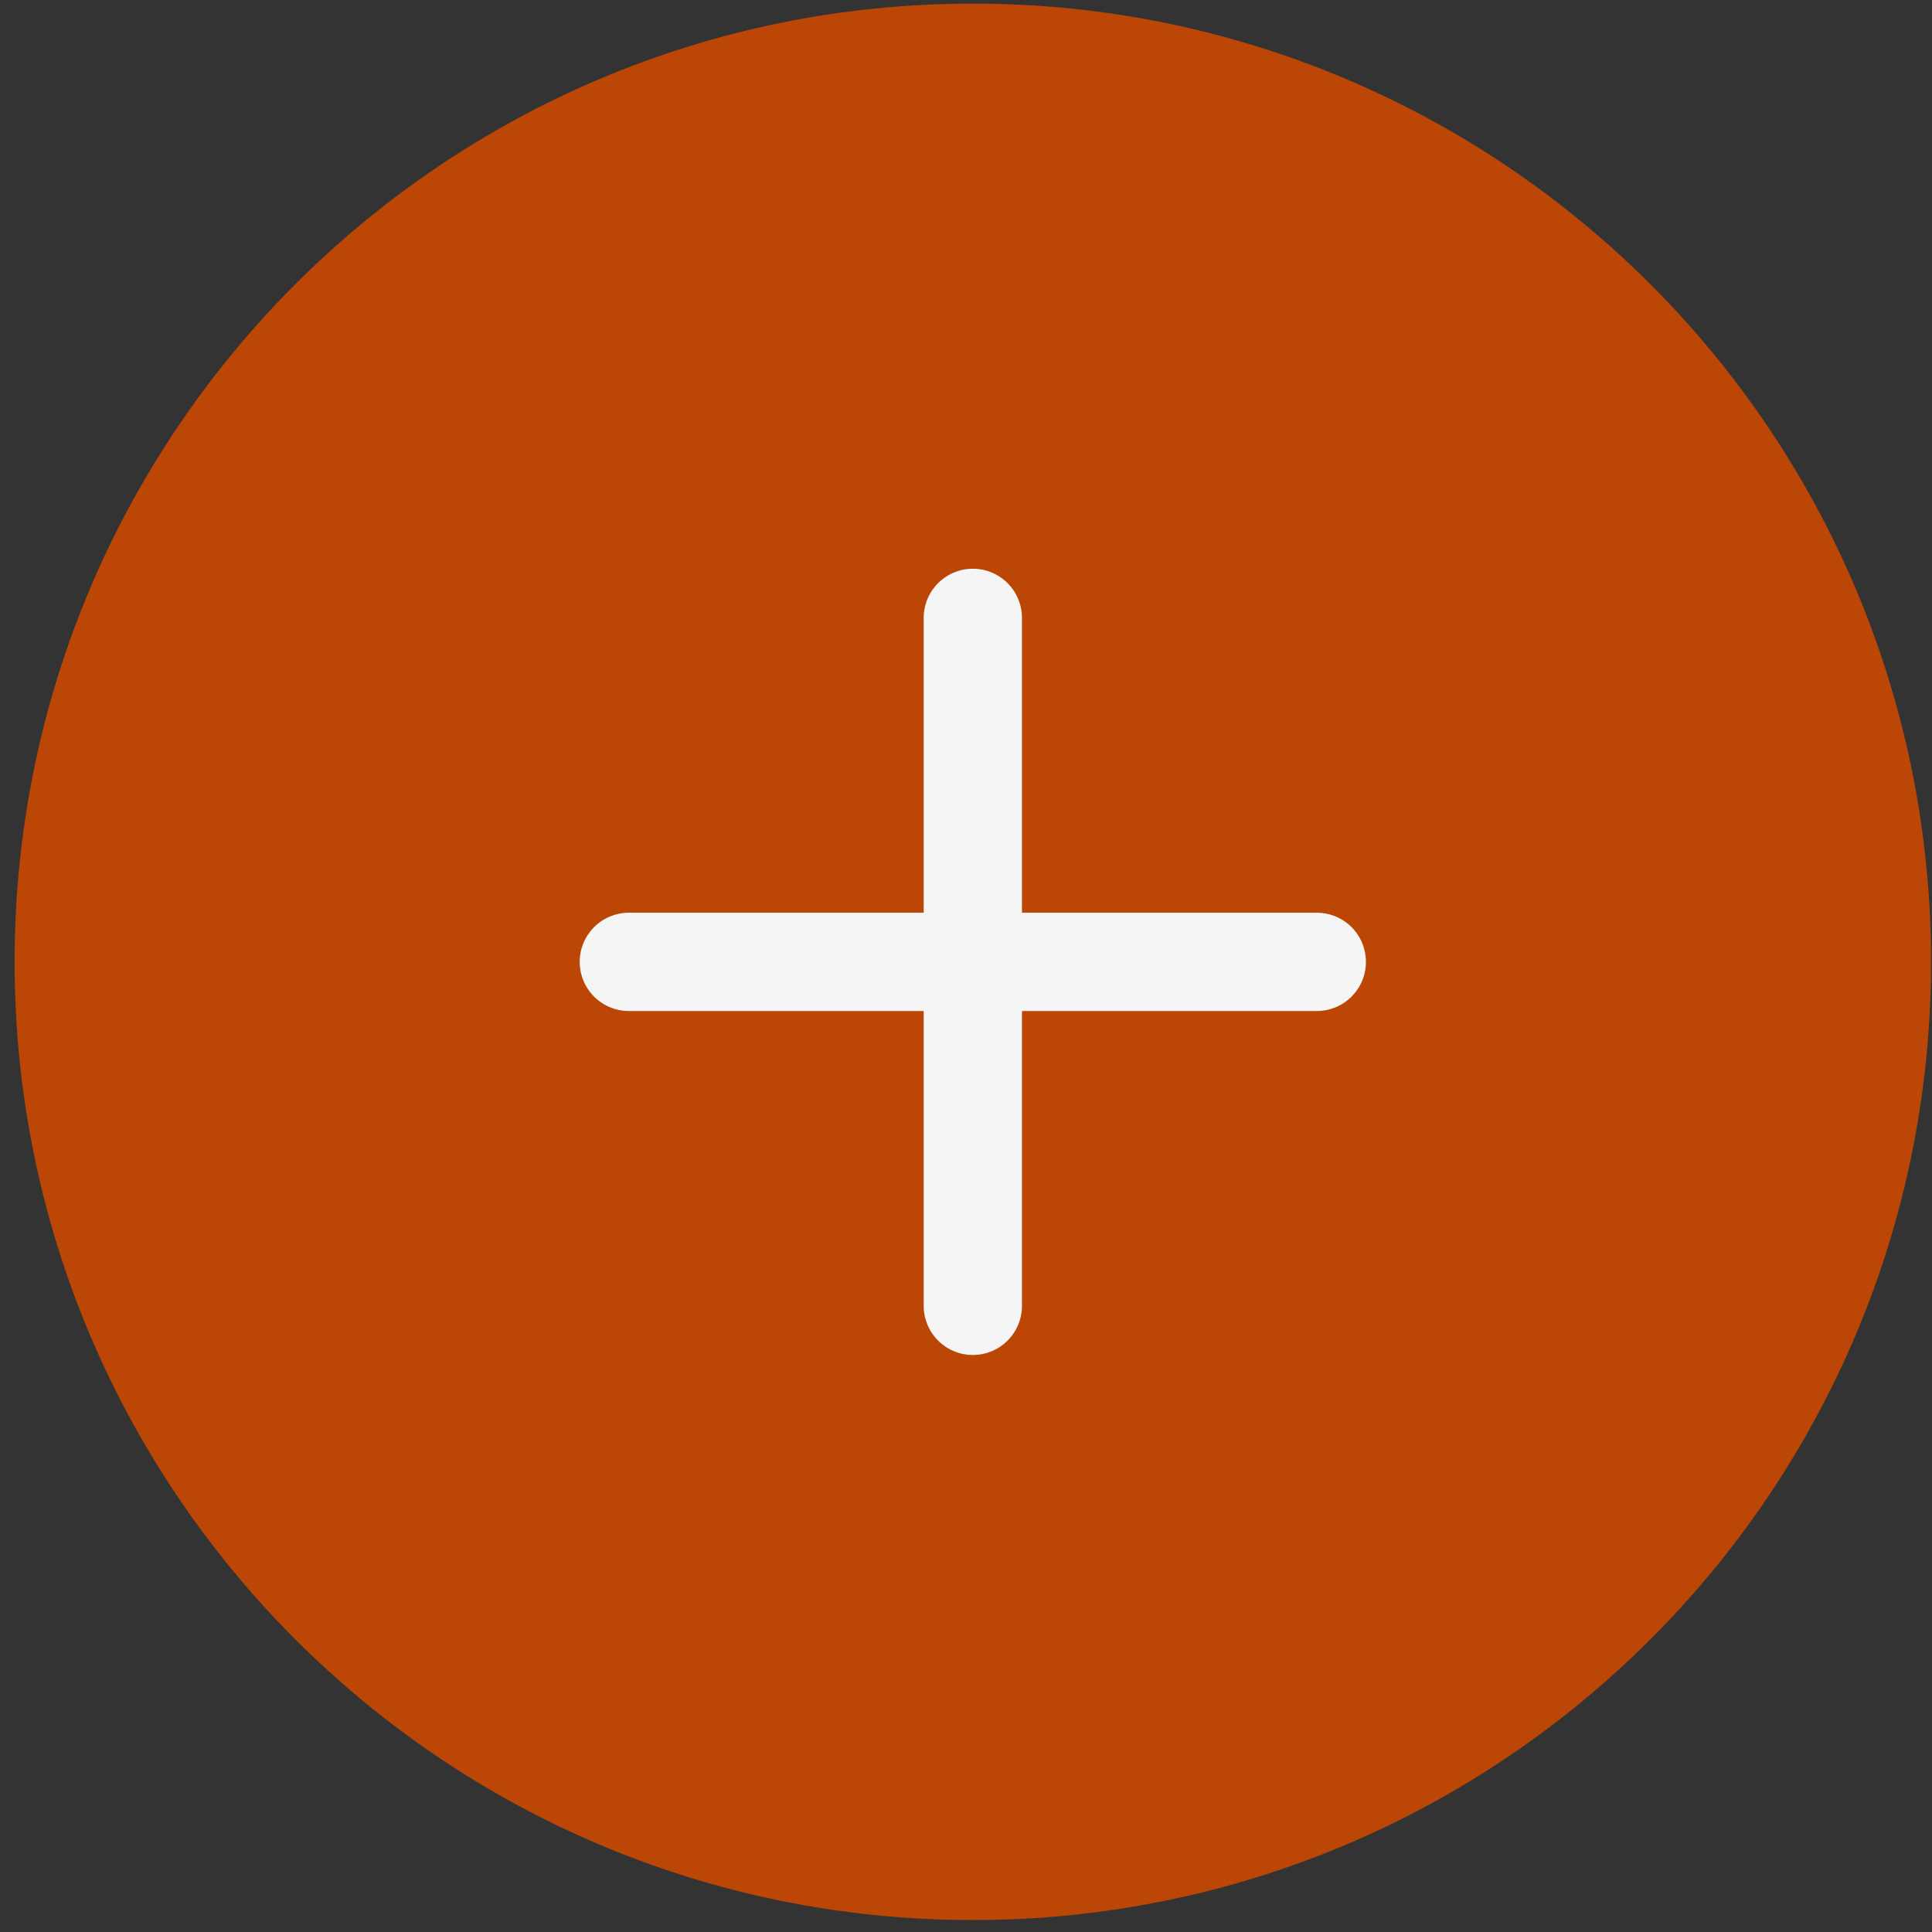
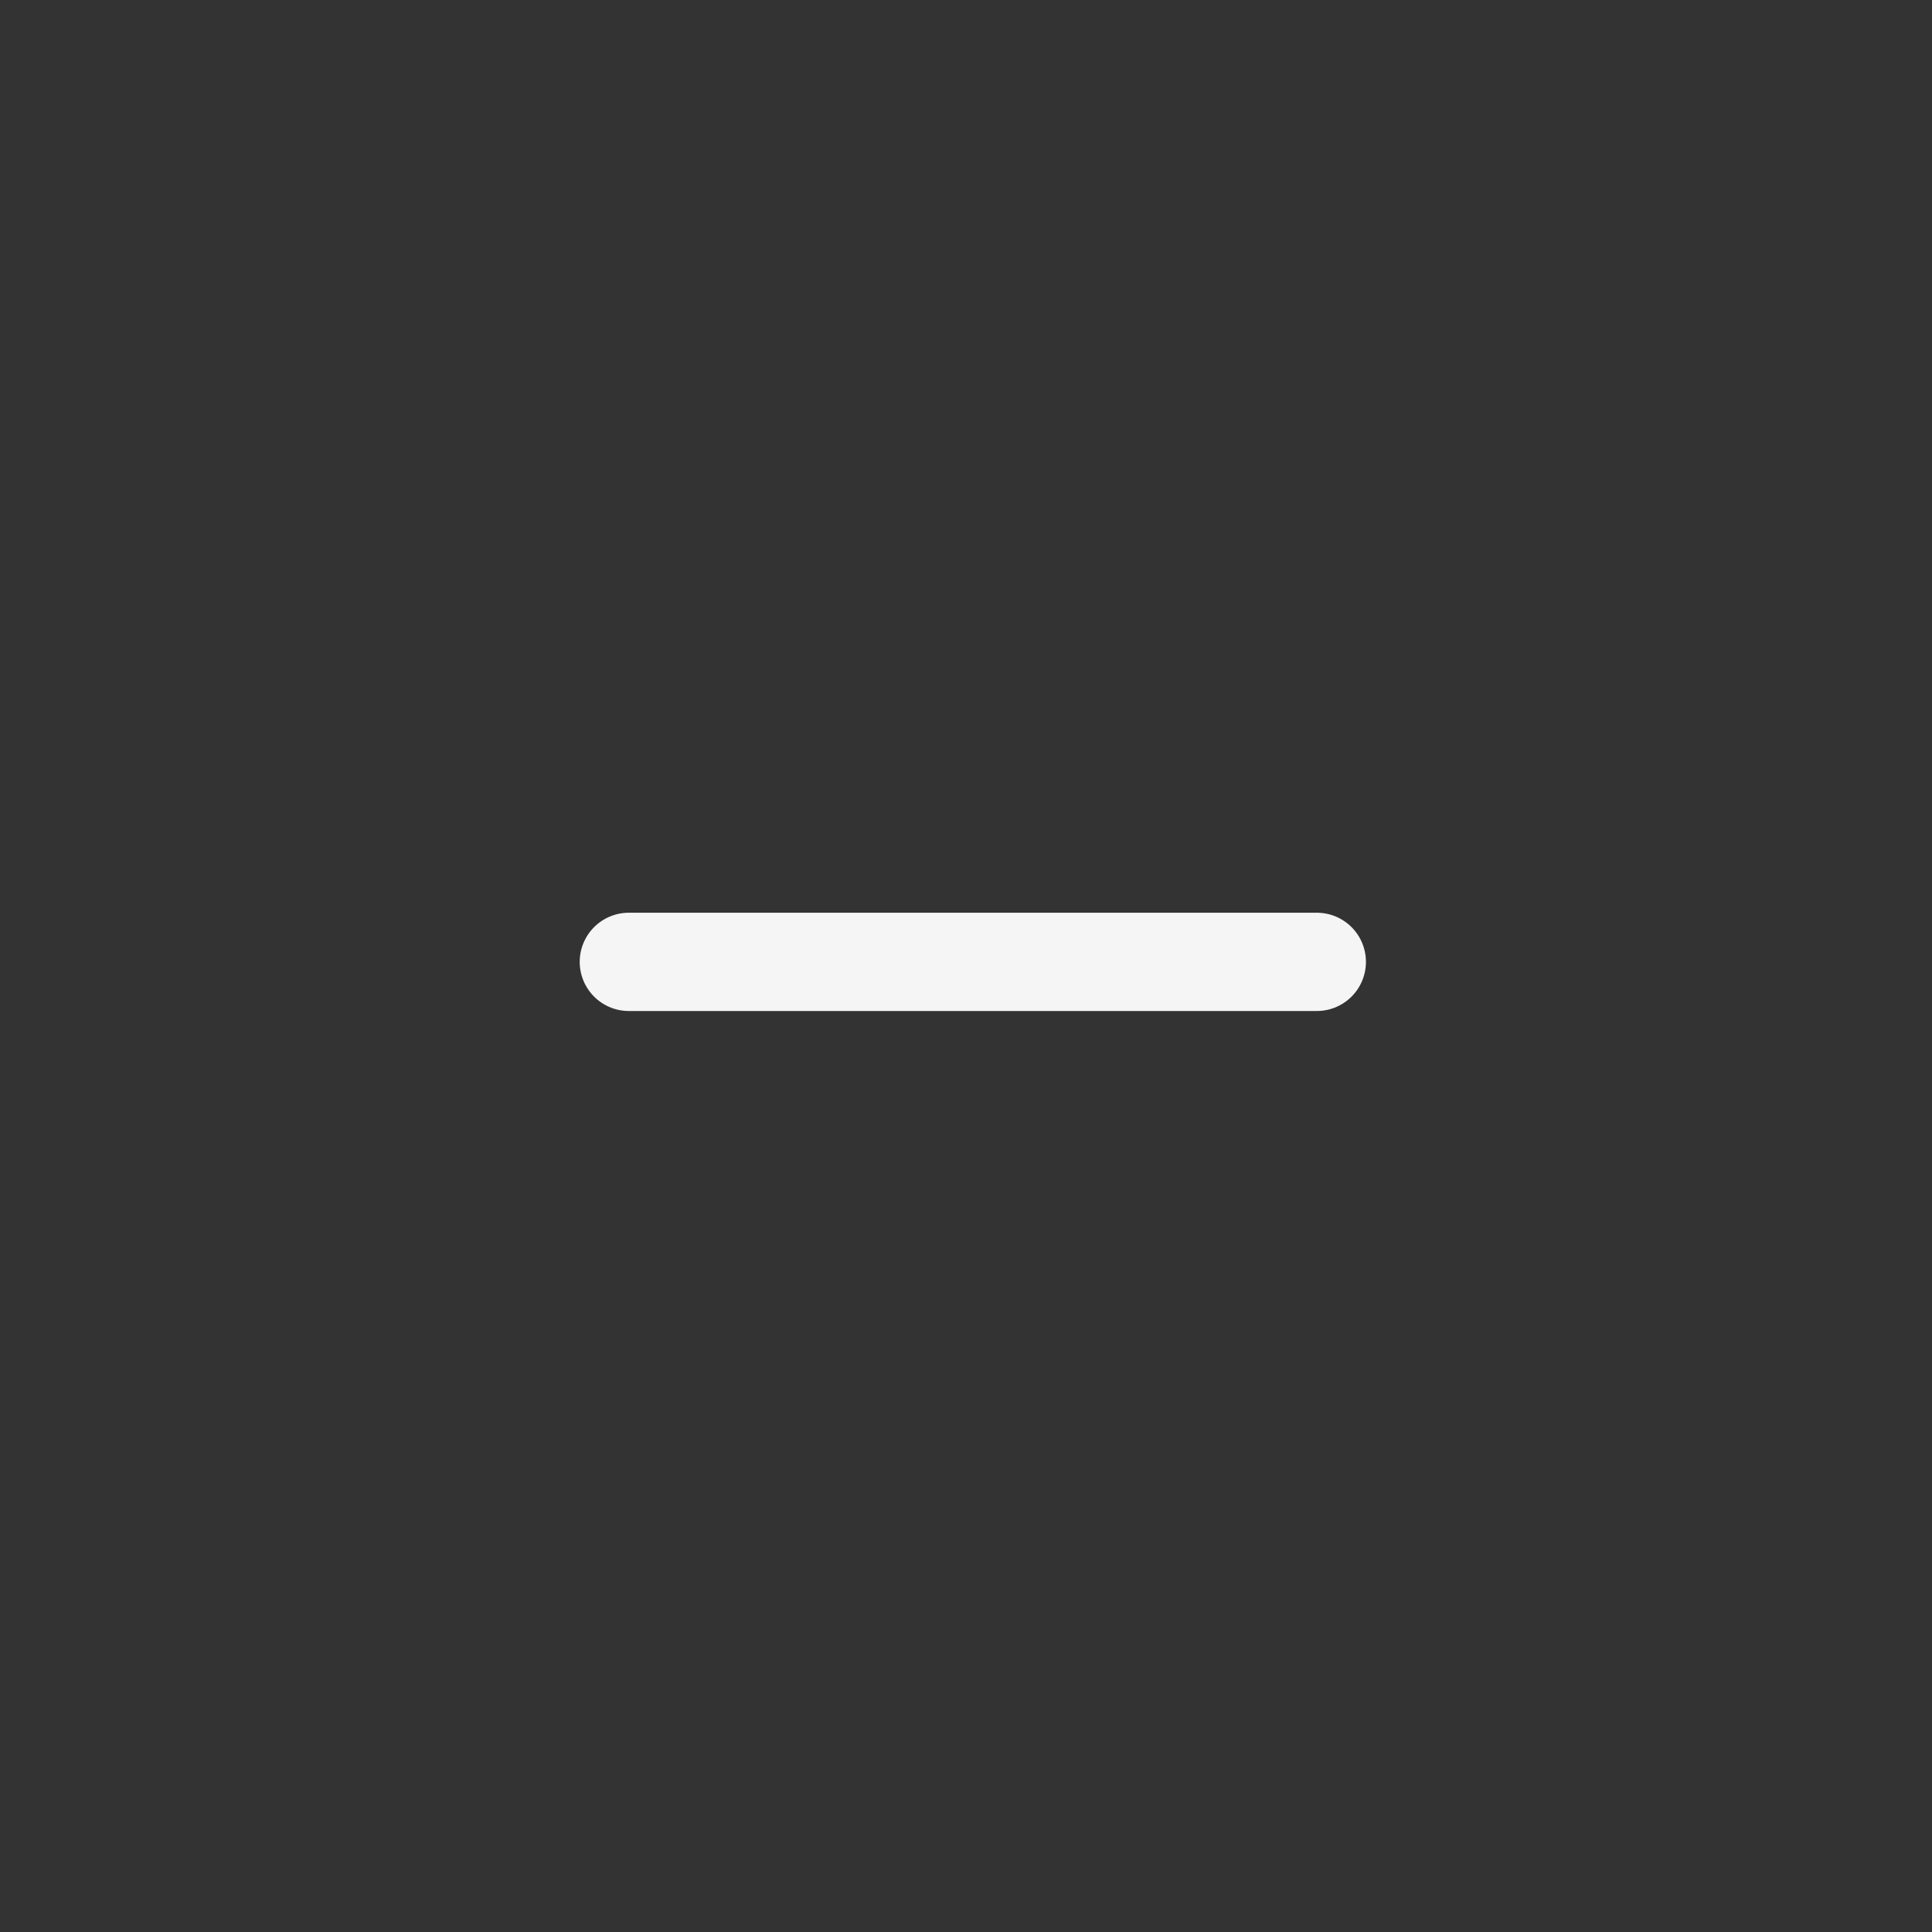
<svg xmlns="http://www.w3.org/2000/svg" width="86" height="86" viewBox="0 0 86 86" fill="none">
  <rect x="0" y="0" width="86" height="86" fill="#333333" stroke="none" />
-   <path d="M0.65 42.814C0.65 19.257 19.747 0.16 43.304 0.16C66.861 0.16 85.958 19.257 85.958 42.814C85.958 66.371 66.861 85.468 43.304 85.468C19.747 85.468 0.65 66.371 0.65 42.814Z" fill="#BC4606" />
-   <path d="M43.304 27.504V58.127M27.992 42.816H58.615" stroke="#F5F5F5" stroke-width="4.375" stroke-linecap="round" stroke-linejoin="round" />
+   <path d="M43.304 27.504M27.992 42.816H58.615" stroke="#F5F5F5" stroke-width="4.375" stroke-linecap="round" stroke-linejoin="round" />
</svg>